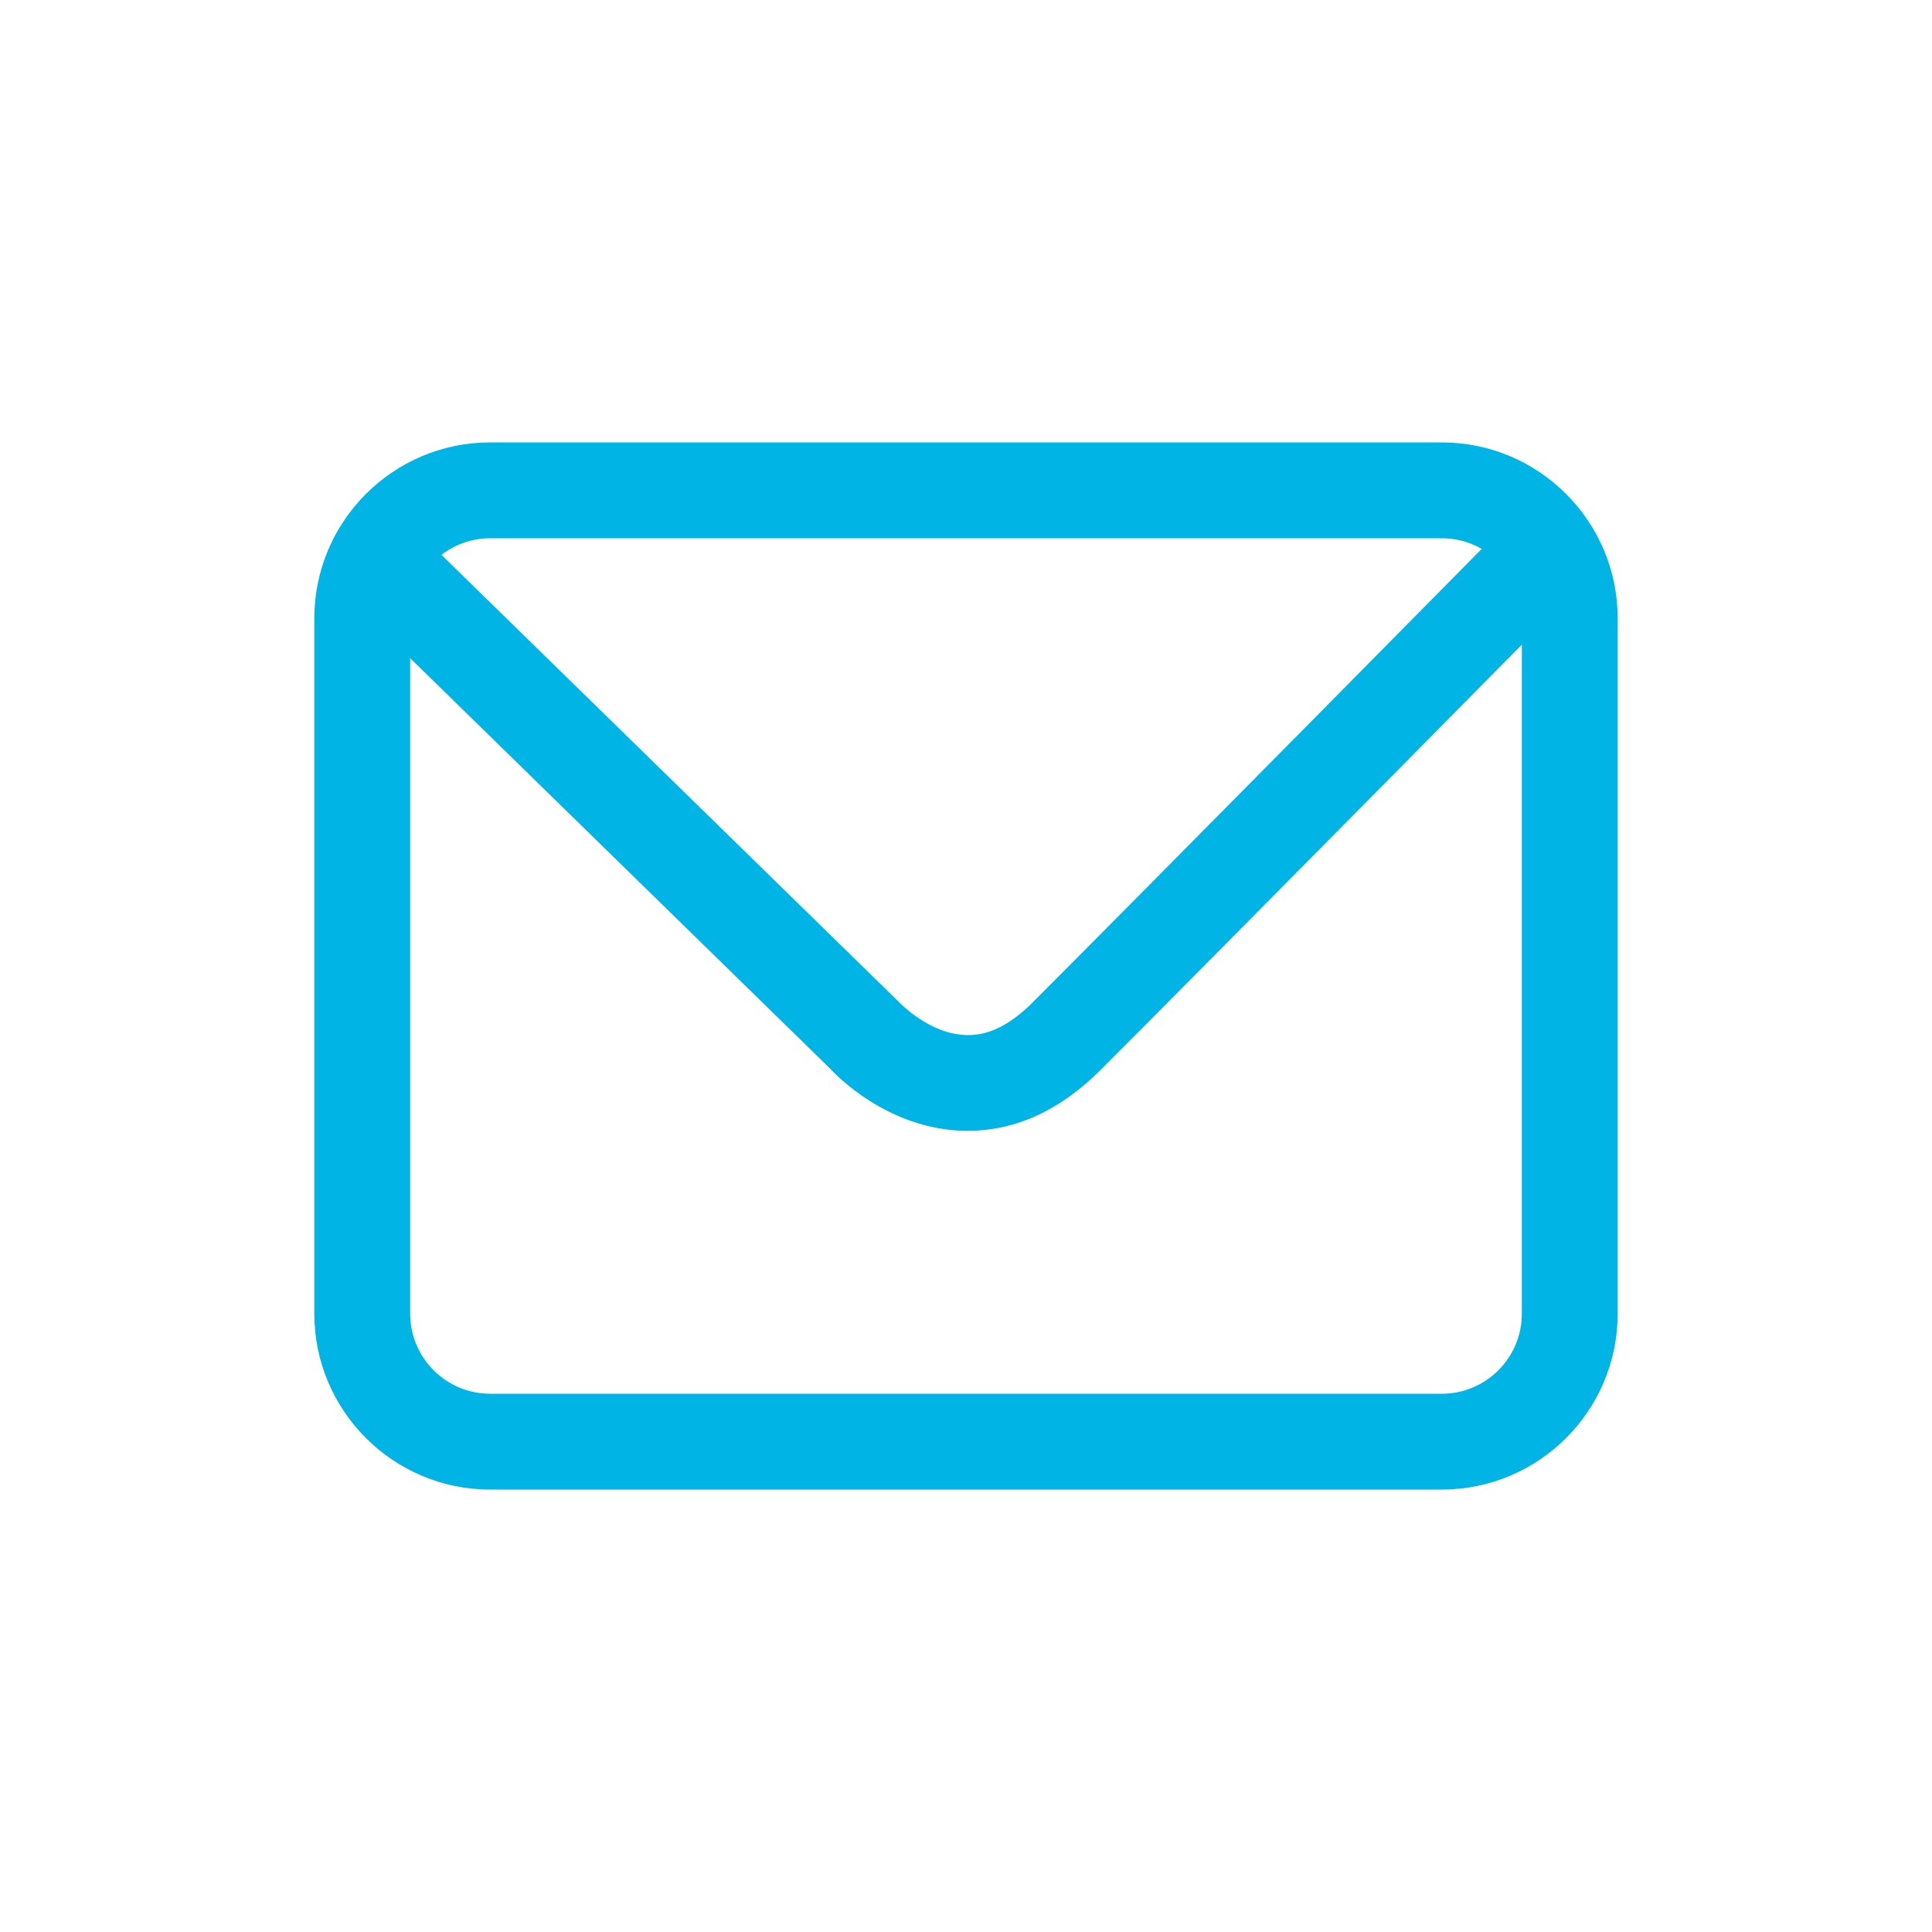
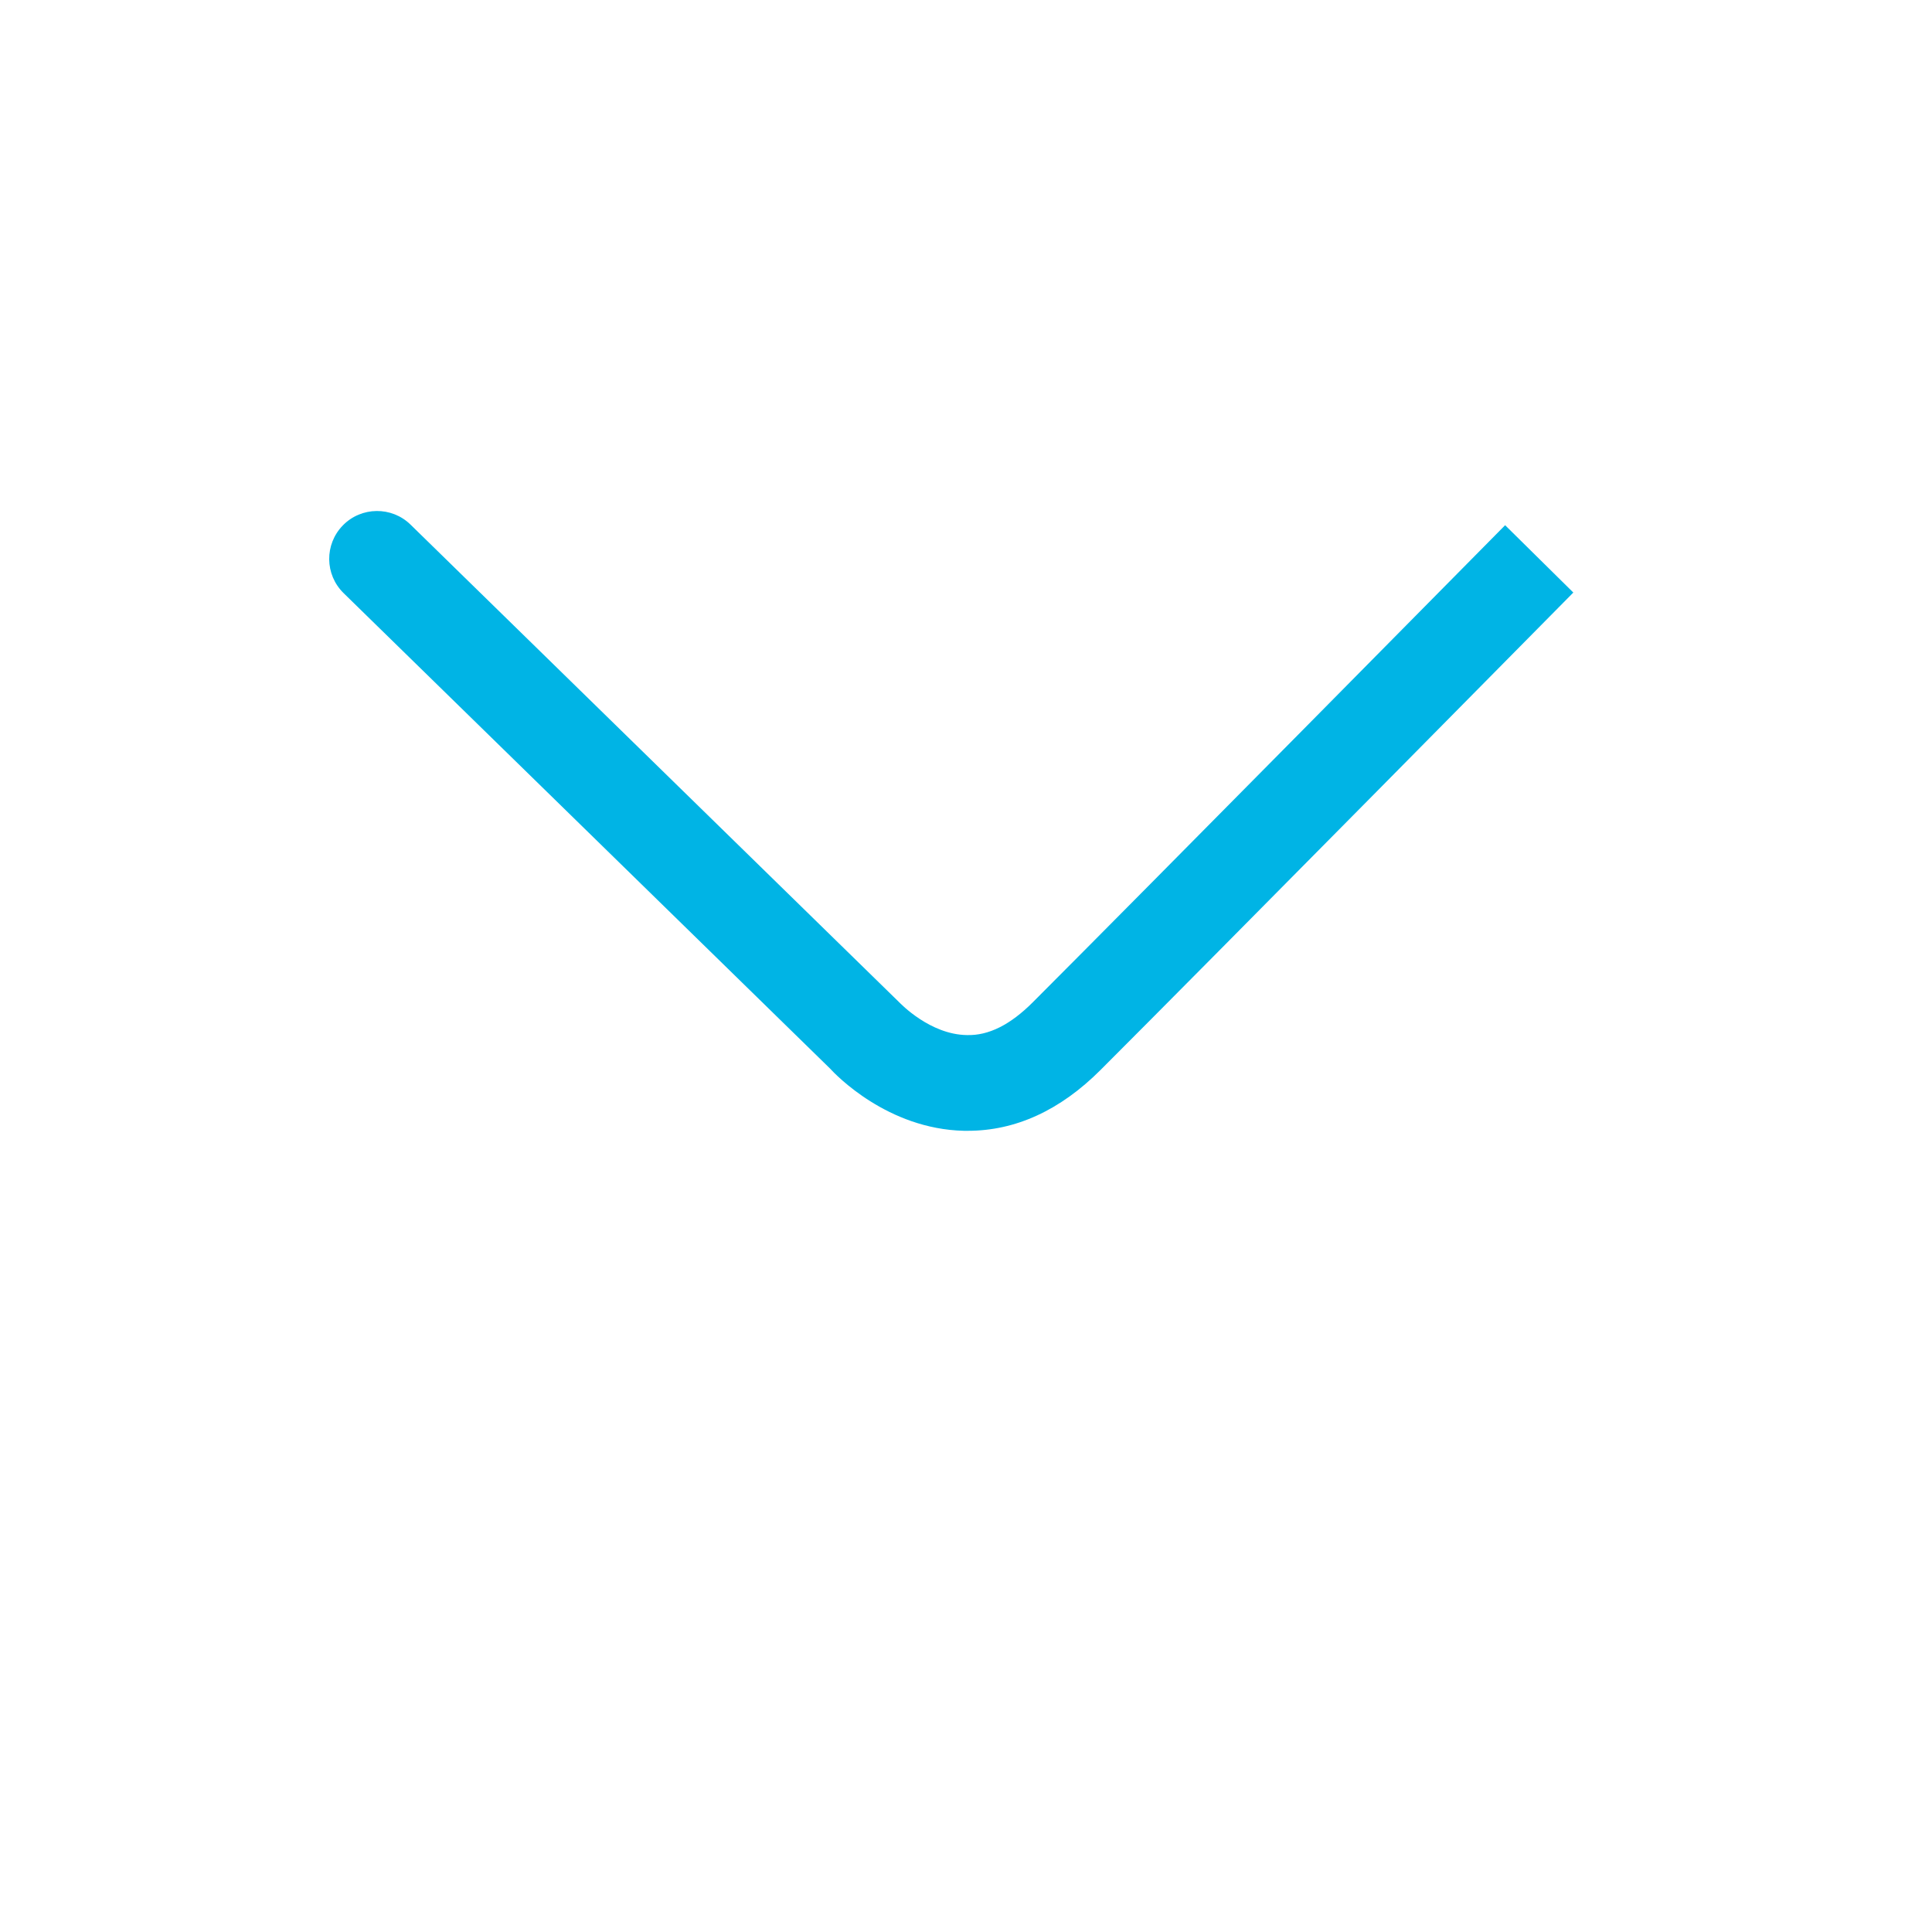
<svg xmlns="http://www.w3.org/2000/svg" id="Layer_1" data-name="Layer 1" viewBox="0 0 200 200">
  <defs>
    <style> .cls-1 { fill: #00b4e5; } </style>
  </defs>
-   <path class="cls-1" d="M149.26,154.2H50.74c-10.03,0-18.2-8.16-18.2-18.2V64c0-10.03,8.16-18.2,18.2-18.2h98.52c10.03,0,18.2,8.16,18.2,18.2v72c0,10.03-8.16,18.2-18.2,18.2ZM50.74,55.72c-4.56,0-8.28,3.71-8.28,8.28v72c0,4.56,3.71,8.28,8.28,8.28h98.52c4.56,0,8.28-3.71,8.28-8.28V64c0-4.56-3.71-8.28-8.28-8.28H50.74Z" />
  <path class="cls-1" d="M100.19,117.06c-.13,0-.26,0-.4,0-7.92-.18-13.29-5.81-13.87-6.45l-50.35-49.21c-1.96-1.92-1.99-5.05-.08-7.01,1.91-1.96,5.06-1.99,7.01-.08l50.55,49.41c.2.2,3.24,3.37,7.03,3.43,2.27.07,4.52-1.08,6.83-3.39,10.88-10.88,48.9-49.39,48.9-49.39l7.06,6.97s-38.05,38.54-48.95,49.43c-4.18,4.18-8.8,6.29-13.73,6.29Z" />
</svg>